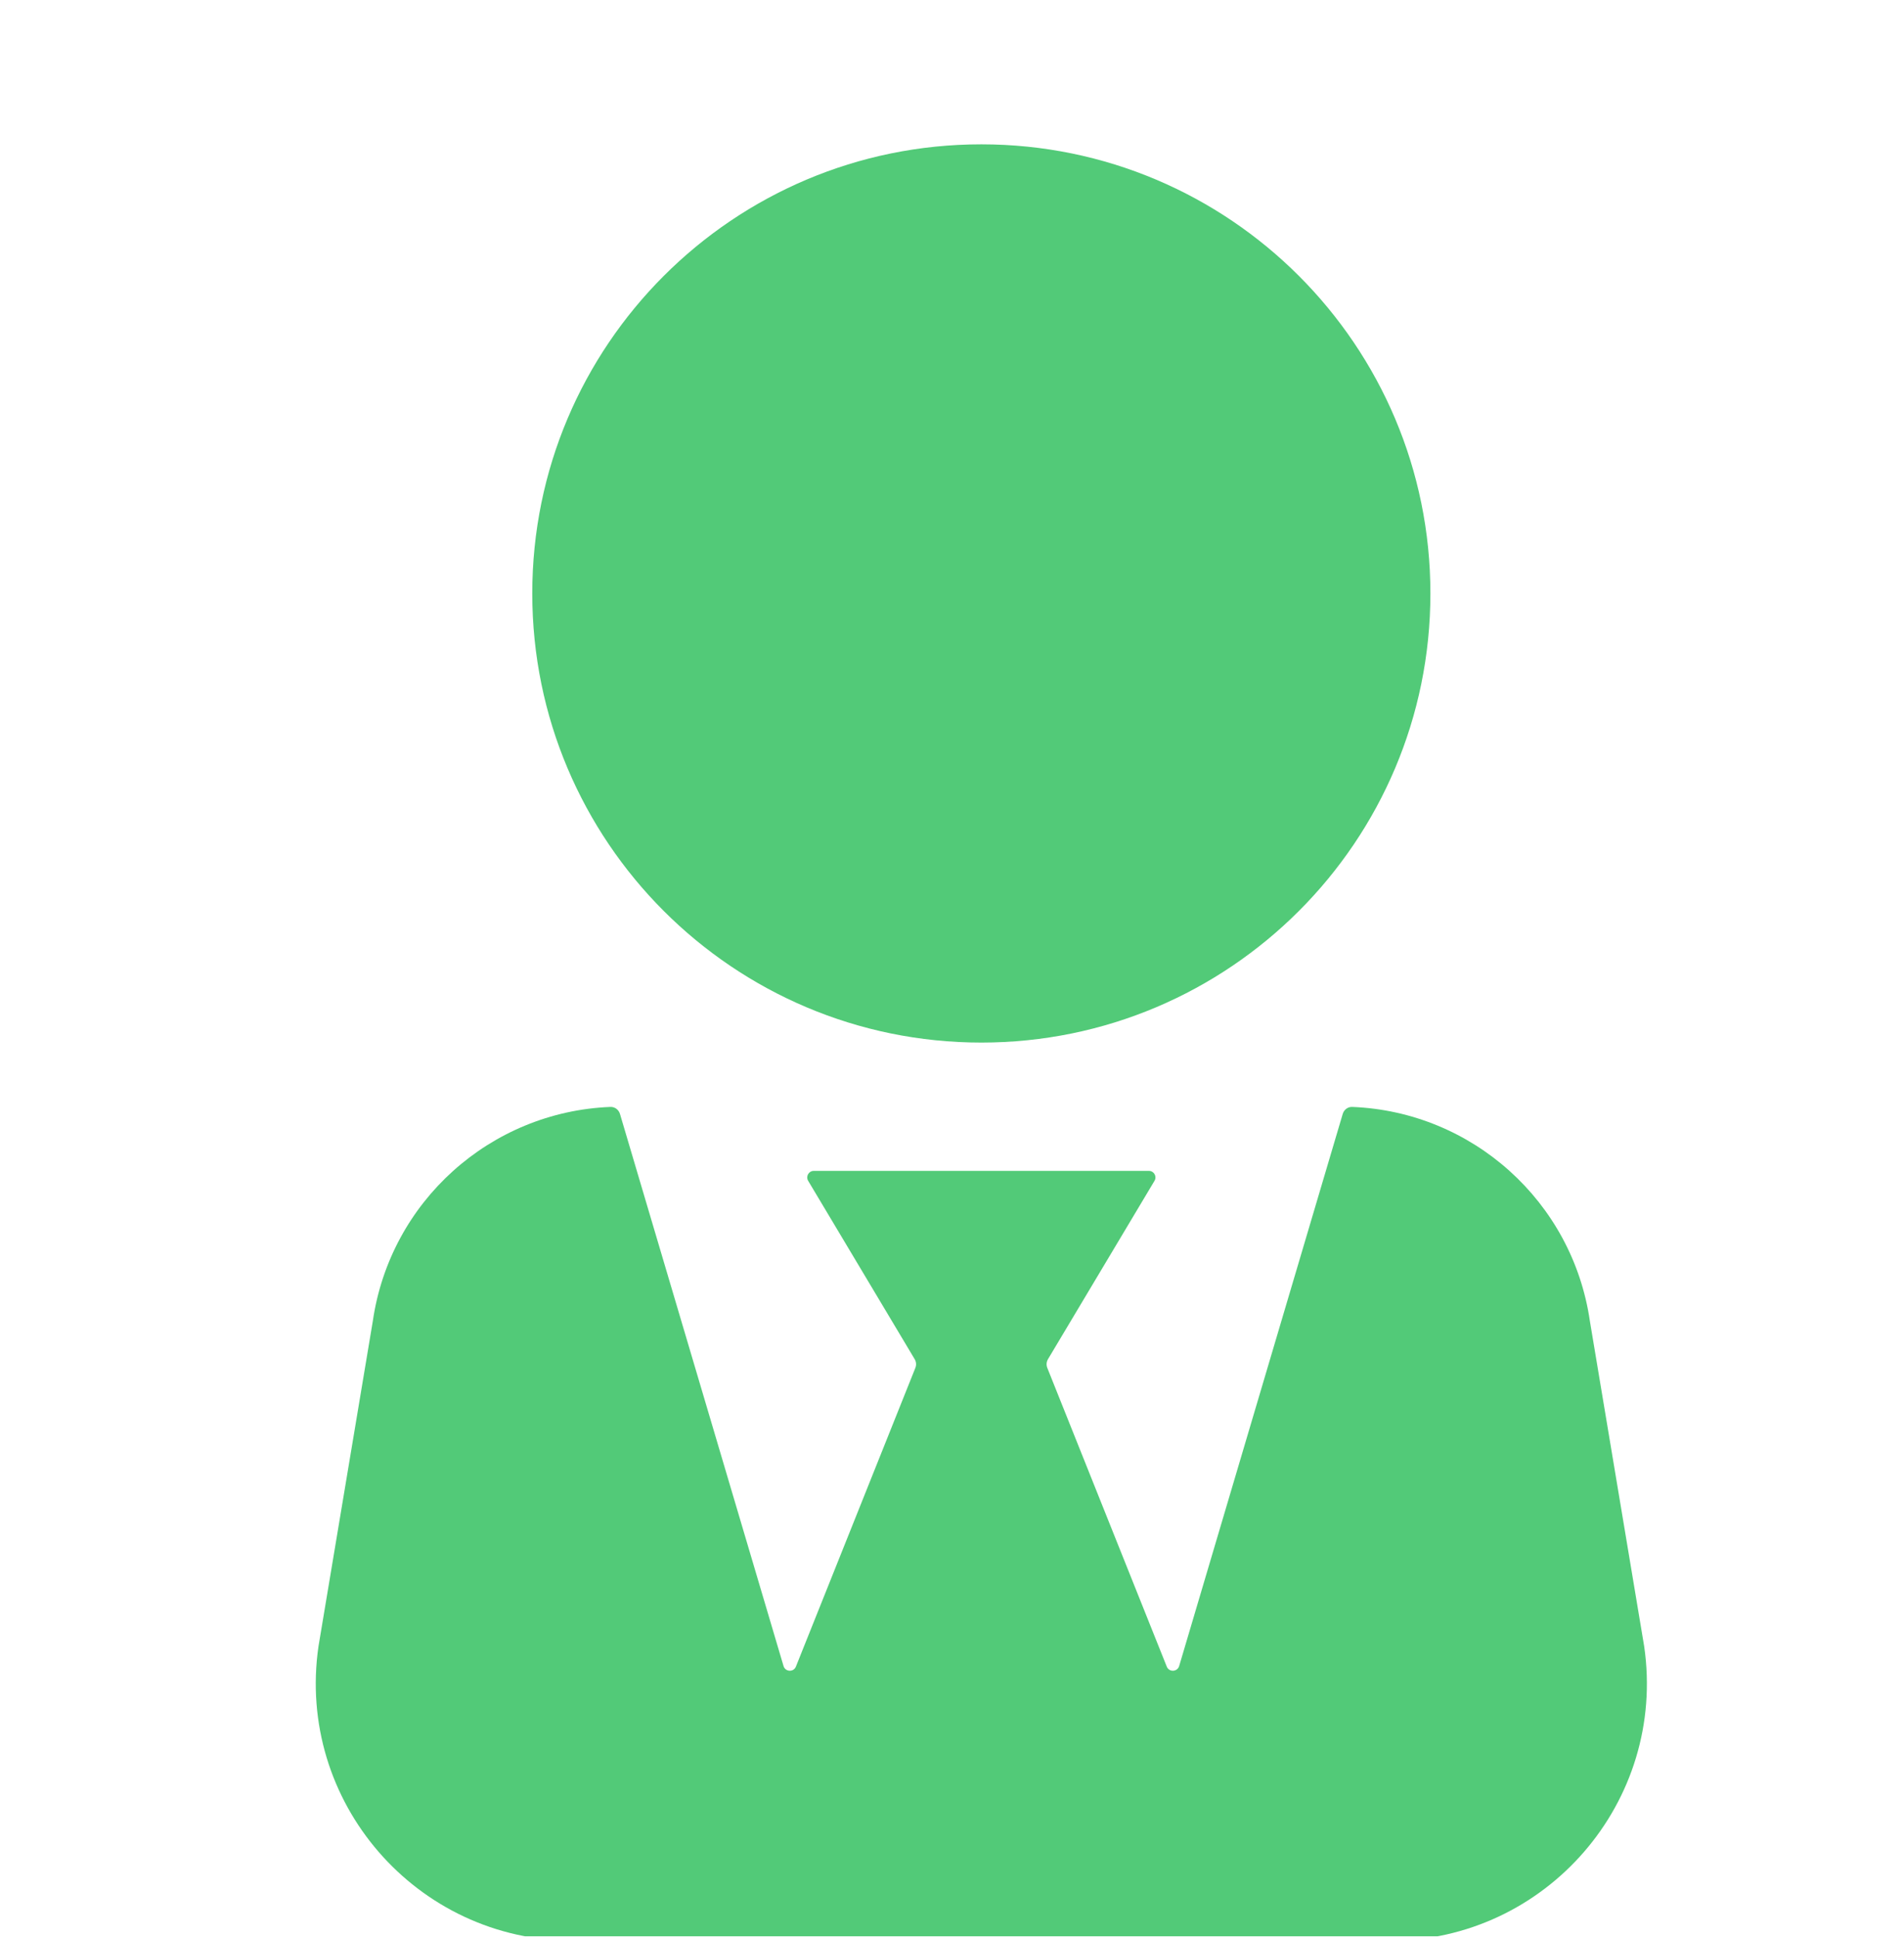
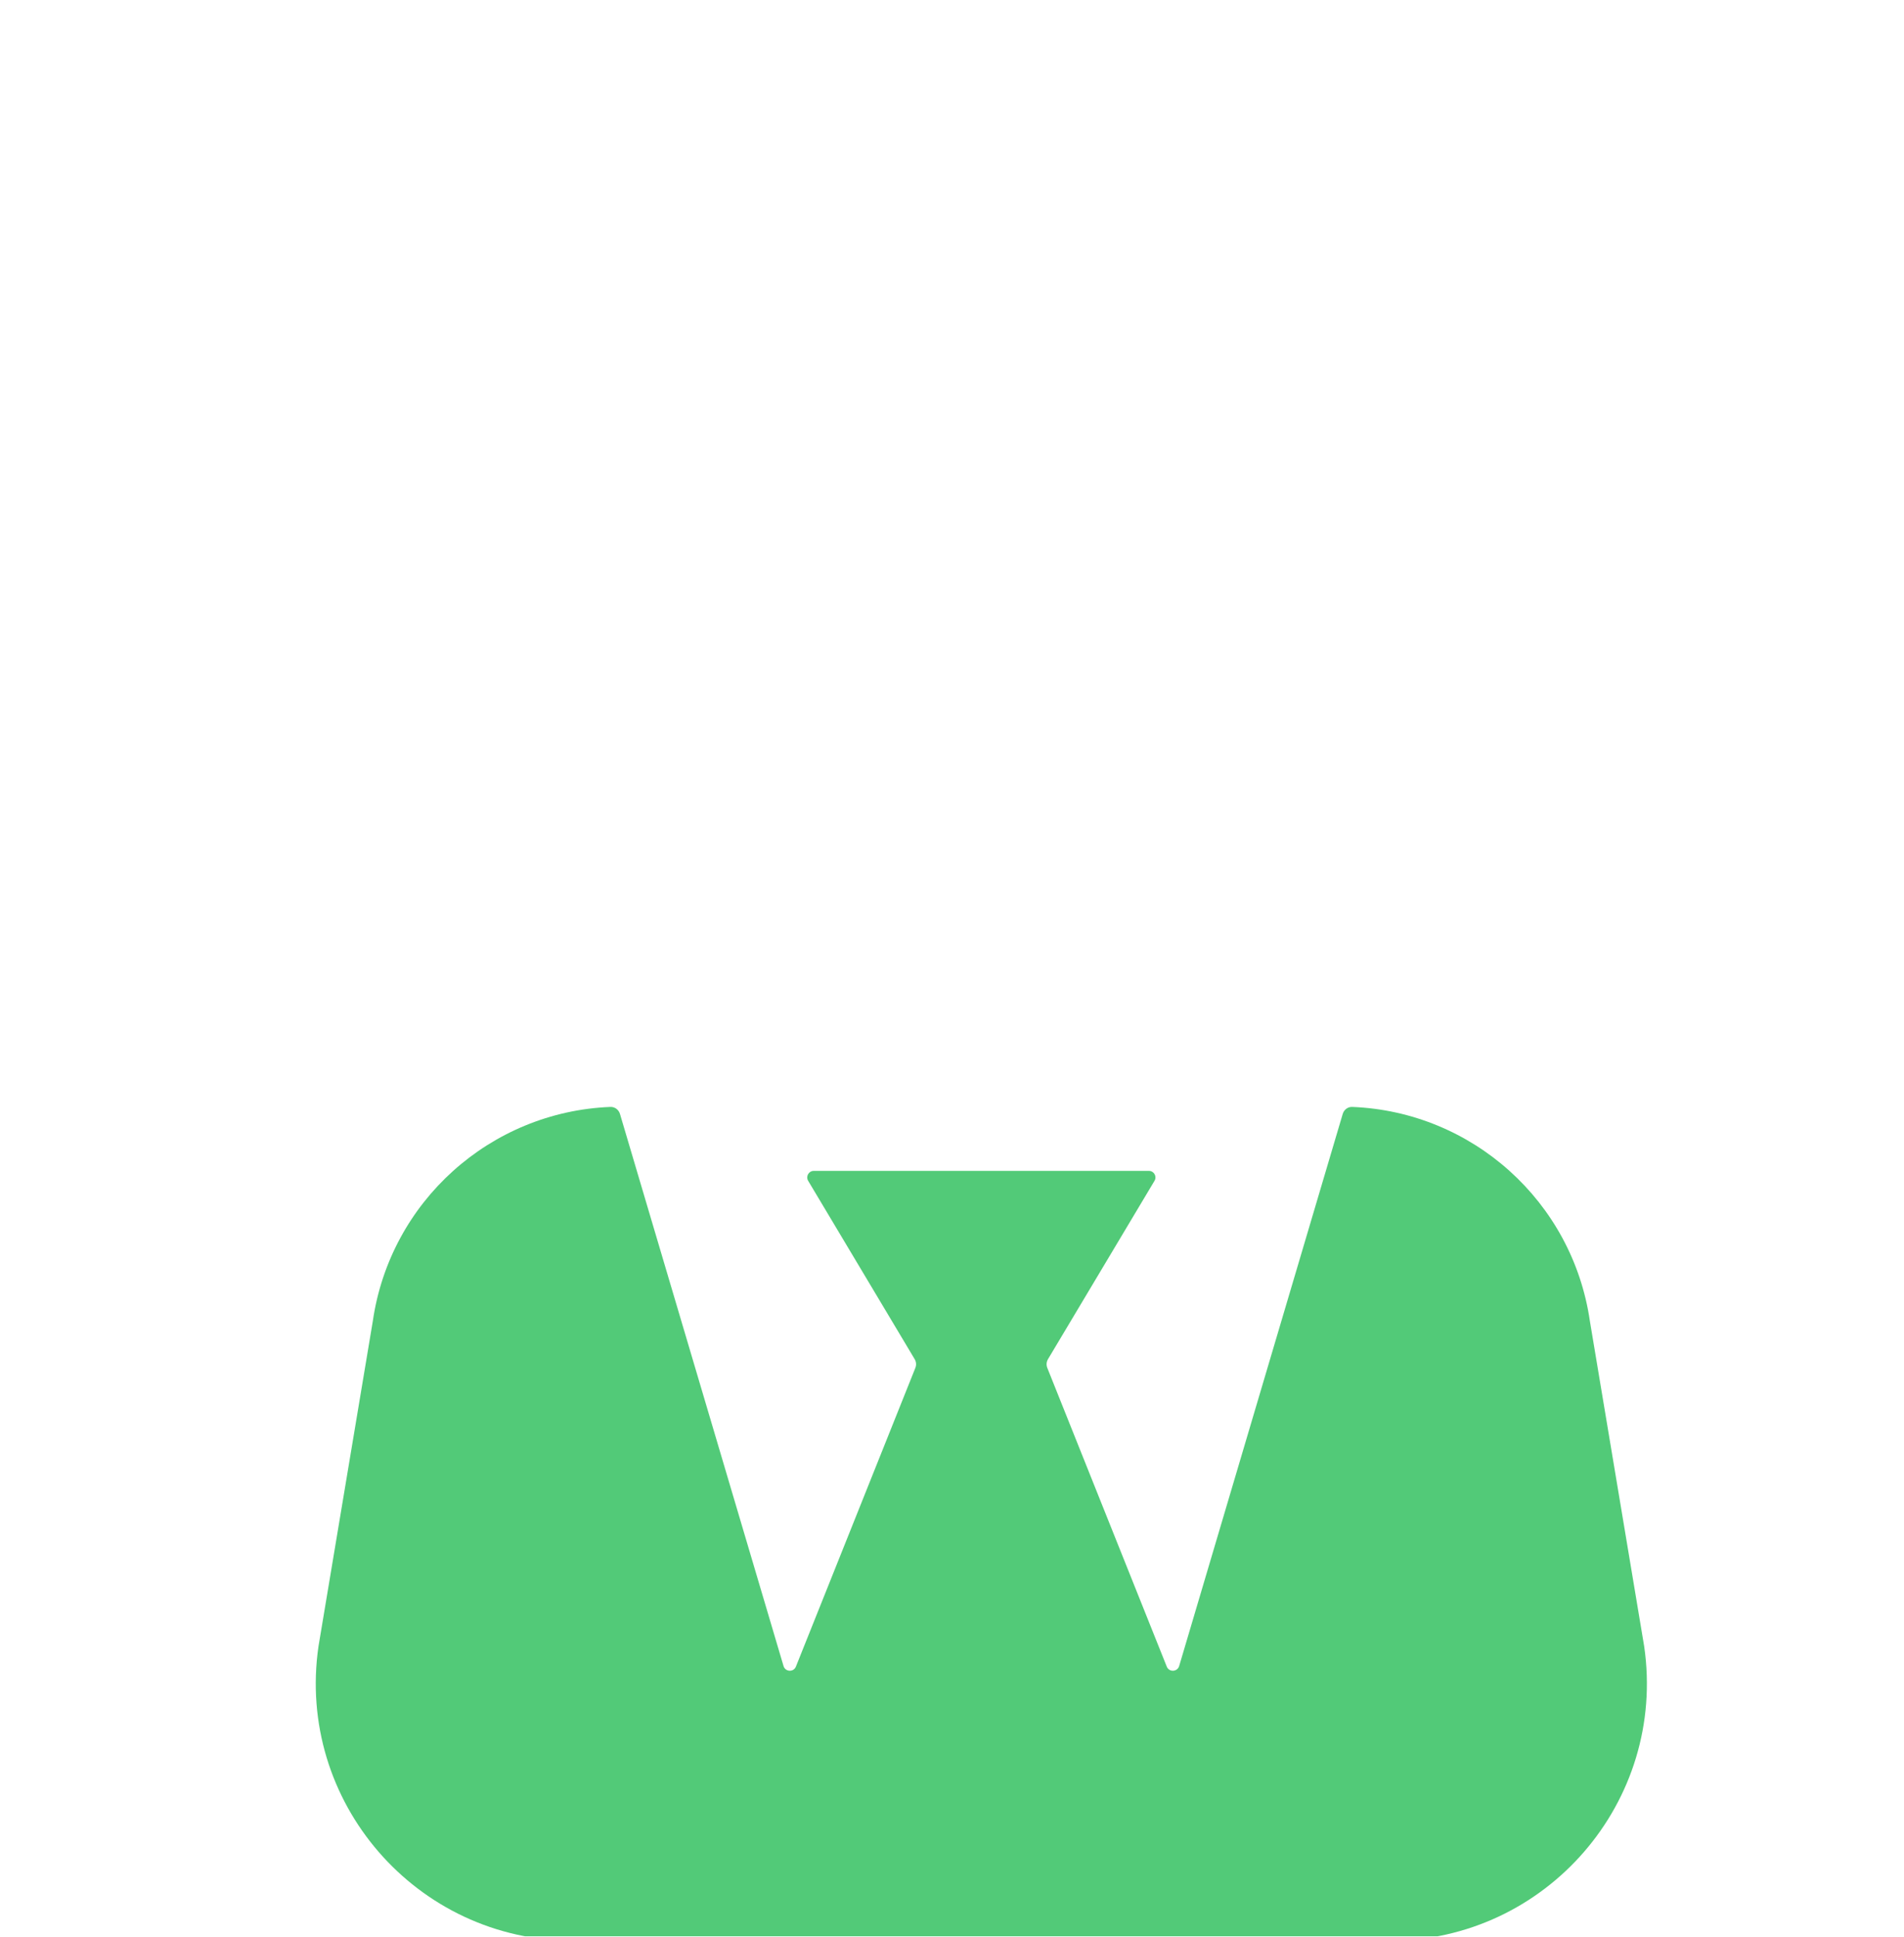
<svg xmlns="http://www.w3.org/2000/svg" width="58" height="59" viewBox="0 0 58 59" fill="none">
  <g clip-path="url(#clip0_626_119518)">
-     <path d="M43.573 18.075C43.573 25.63 37.448 31.755 29.894 31.755C22.339 31.755 16.214 25.63 16.214 18.075C16.214 10.52 22.339 4.396 29.894 4.396C37.448 4.396 43.573 10.52 43.573 18.075Z" fill="#52CA78" />
    <path d="M18.885 33.926C18.846 33.798 18.727 33.709 18.593 33.715C14.941 33.861 11.887 36.591 11.357 40.236L9.702 50.143C9.014 54.873 12.682 59.113 17.462 59.113H42.325C47.105 59.113 50.773 54.873 50.085 50.143L48.431 40.236C47.9 36.591 44.846 33.861 41.194 33.715C41.06 33.709 40.941 33.798 40.903 33.926L35.92 50.744C35.866 50.926 35.613 50.938 35.542 50.762L31.903 41.663C31.868 41.576 31.876 41.478 31.924 41.398L35.169 35.965C35.249 35.832 35.153 35.663 34.998 35.663L24.79 35.663C24.635 35.663 24.539 35.832 24.618 35.965L27.863 41.398C27.911 41.478 27.919 41.576 27.884 41.663L24.245 50.762C24.175 50.938 23.922 50.926 23.868 50.744L18.885 33.926Z" fill="#52CA78" />
  </g>
  <defs>
    <clipPath id="clip0_626_119518">
      <rect width="58" height="58" fill="white" transform="translate(0 0.976)" />
    </clipPath>
  </defs>
</svg>